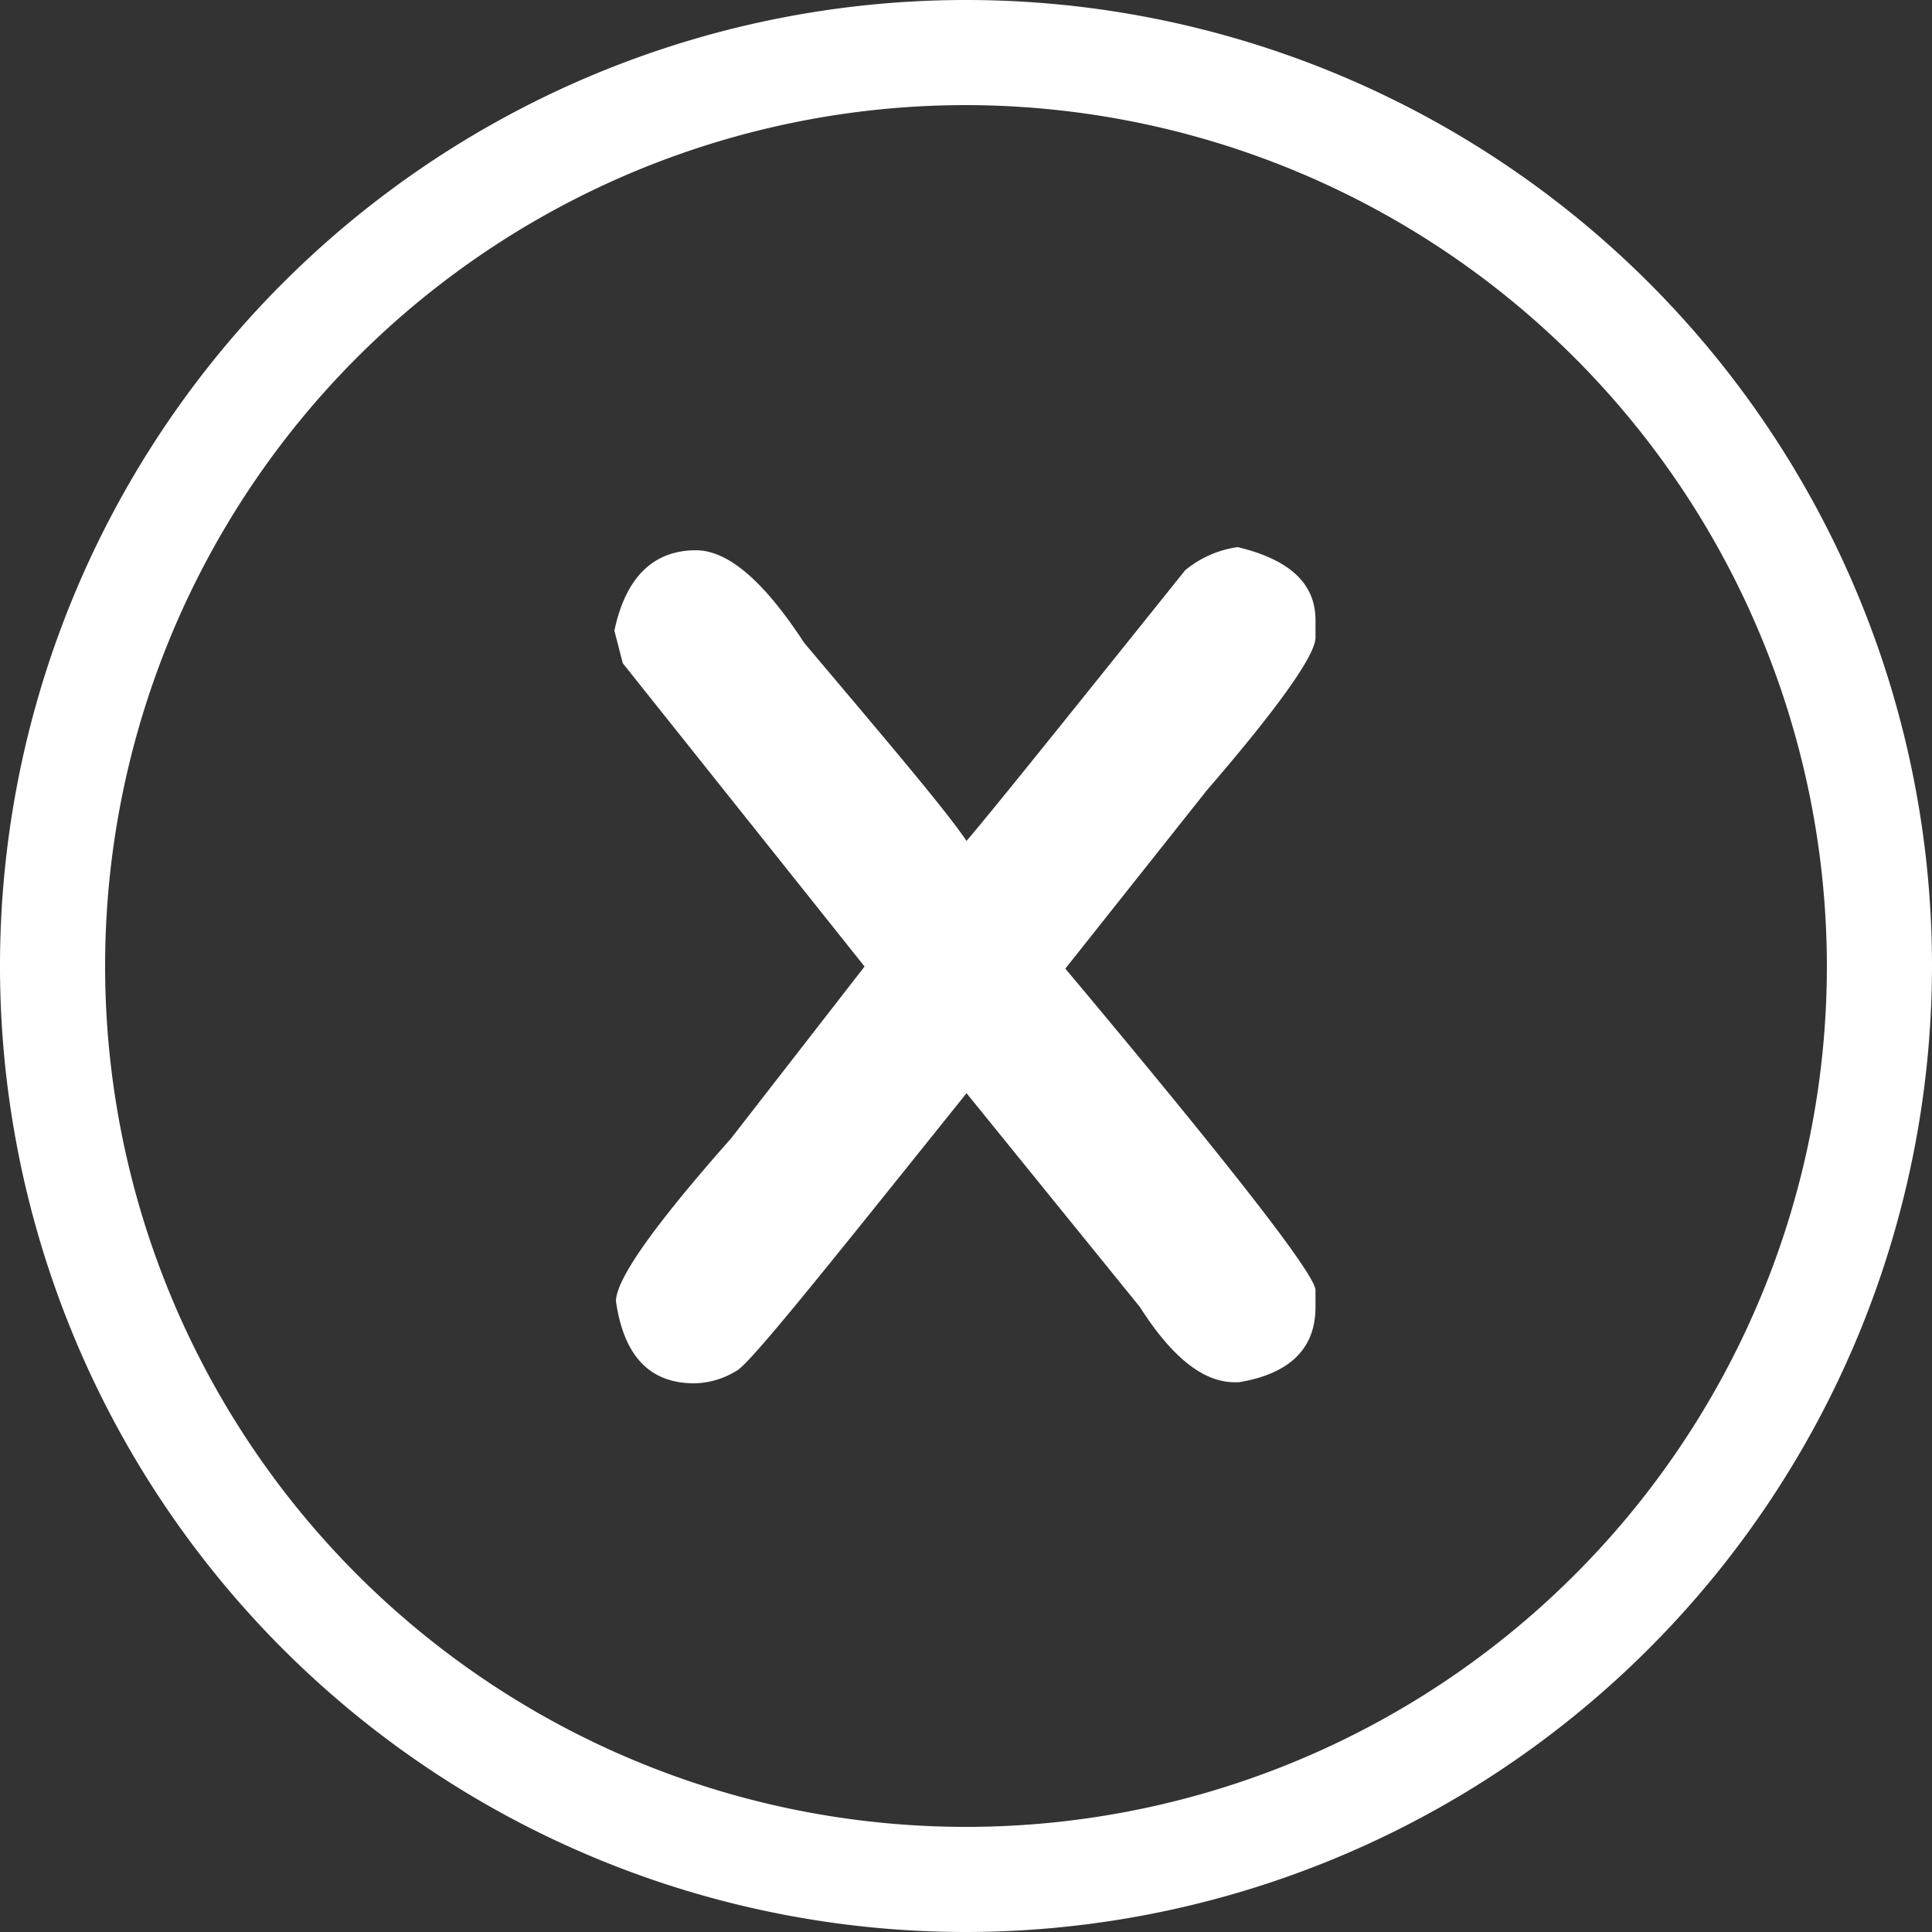
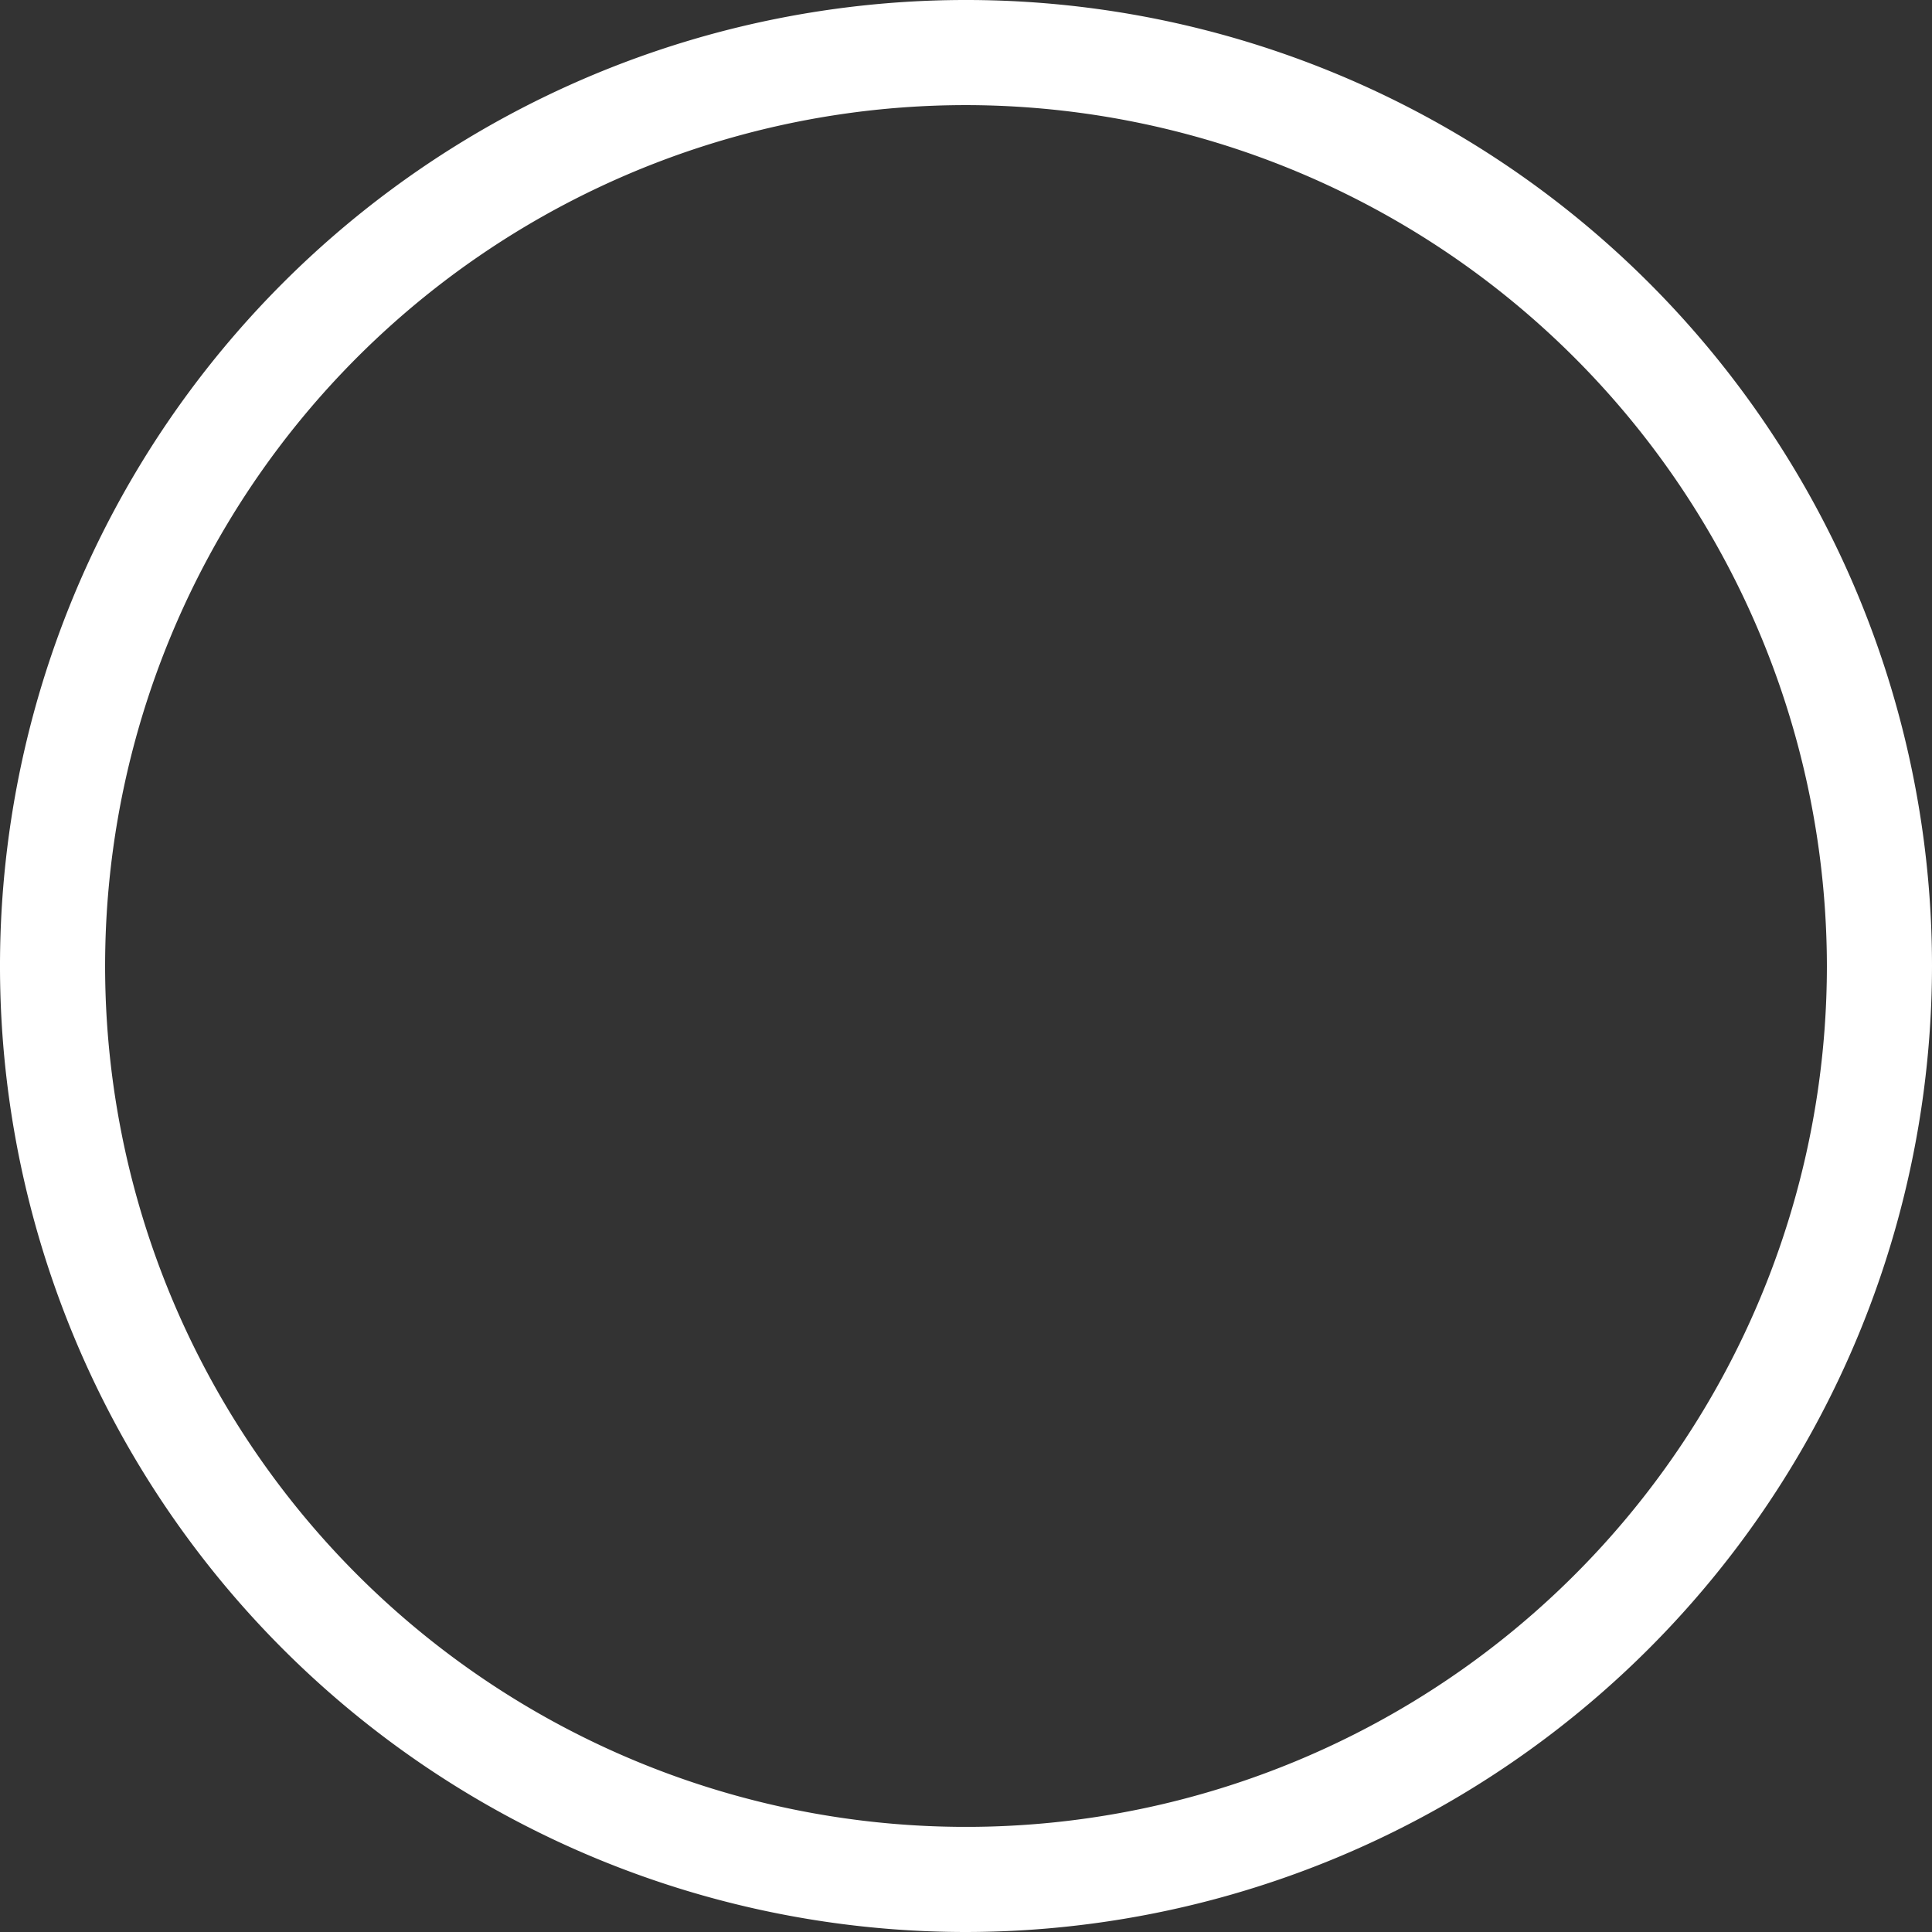
<svg xmlns="http://www.w3.org/2000/svg" viewBox="0 0 36.76 36.76">
  <rect x="0" y="0" width="36.76" height="36.76" fill="#333333" stroke="none" />
  <defs>
    <style>.cls-1{fill:#fff;}</style>
  </defs>
  <g id="Calque_2" data-name="Calque 2">
    <g id="Calque_1-2" data-name="Calque 1">
-       <path class="cls-1" d="M18.39,16c.52-.61,1.9-2.33,4.16-5.15a2,2,0,0,1,1-.44c1,.24,1.48.7,1.48,1.39v.33c0,.33-.69,1.31-2.07,2.91l-2.69,3.39q4.76,5.68,4.76,6.12v.32c0,.79-.49,1.27-1.46,1.43h-.08c-.59,0-1.19-.47-1.8-1.43L18.39,20.8C15.68,24.18,14.23,26,14,26.09a1.56,1.56,0,0,1-.79.23h0c-.85,0-1.34-.52-1.49-1.56,0-.42.73-1.45,2.19-3.1l2.54-3.27-4.6-5.77L11.69,12c.21-1,.73-1.53,1.55-1.53.61,0,1.29.58,2.06,1.76C16.92,14.15,18,15.42,18.39,16Z" />
      <path class="cls-1" d="M18.38,36.76A18.38,18.38,0,1,1,36.76,18.38,18.4,18.4,0,0,1,18.38,36.76ZM18.38,2A16.38,16.38,0,1,0,34.76,18.38,16.4,16.4,0,0,0,18.38,2Z" />
    </g>
  </g>
</svg>